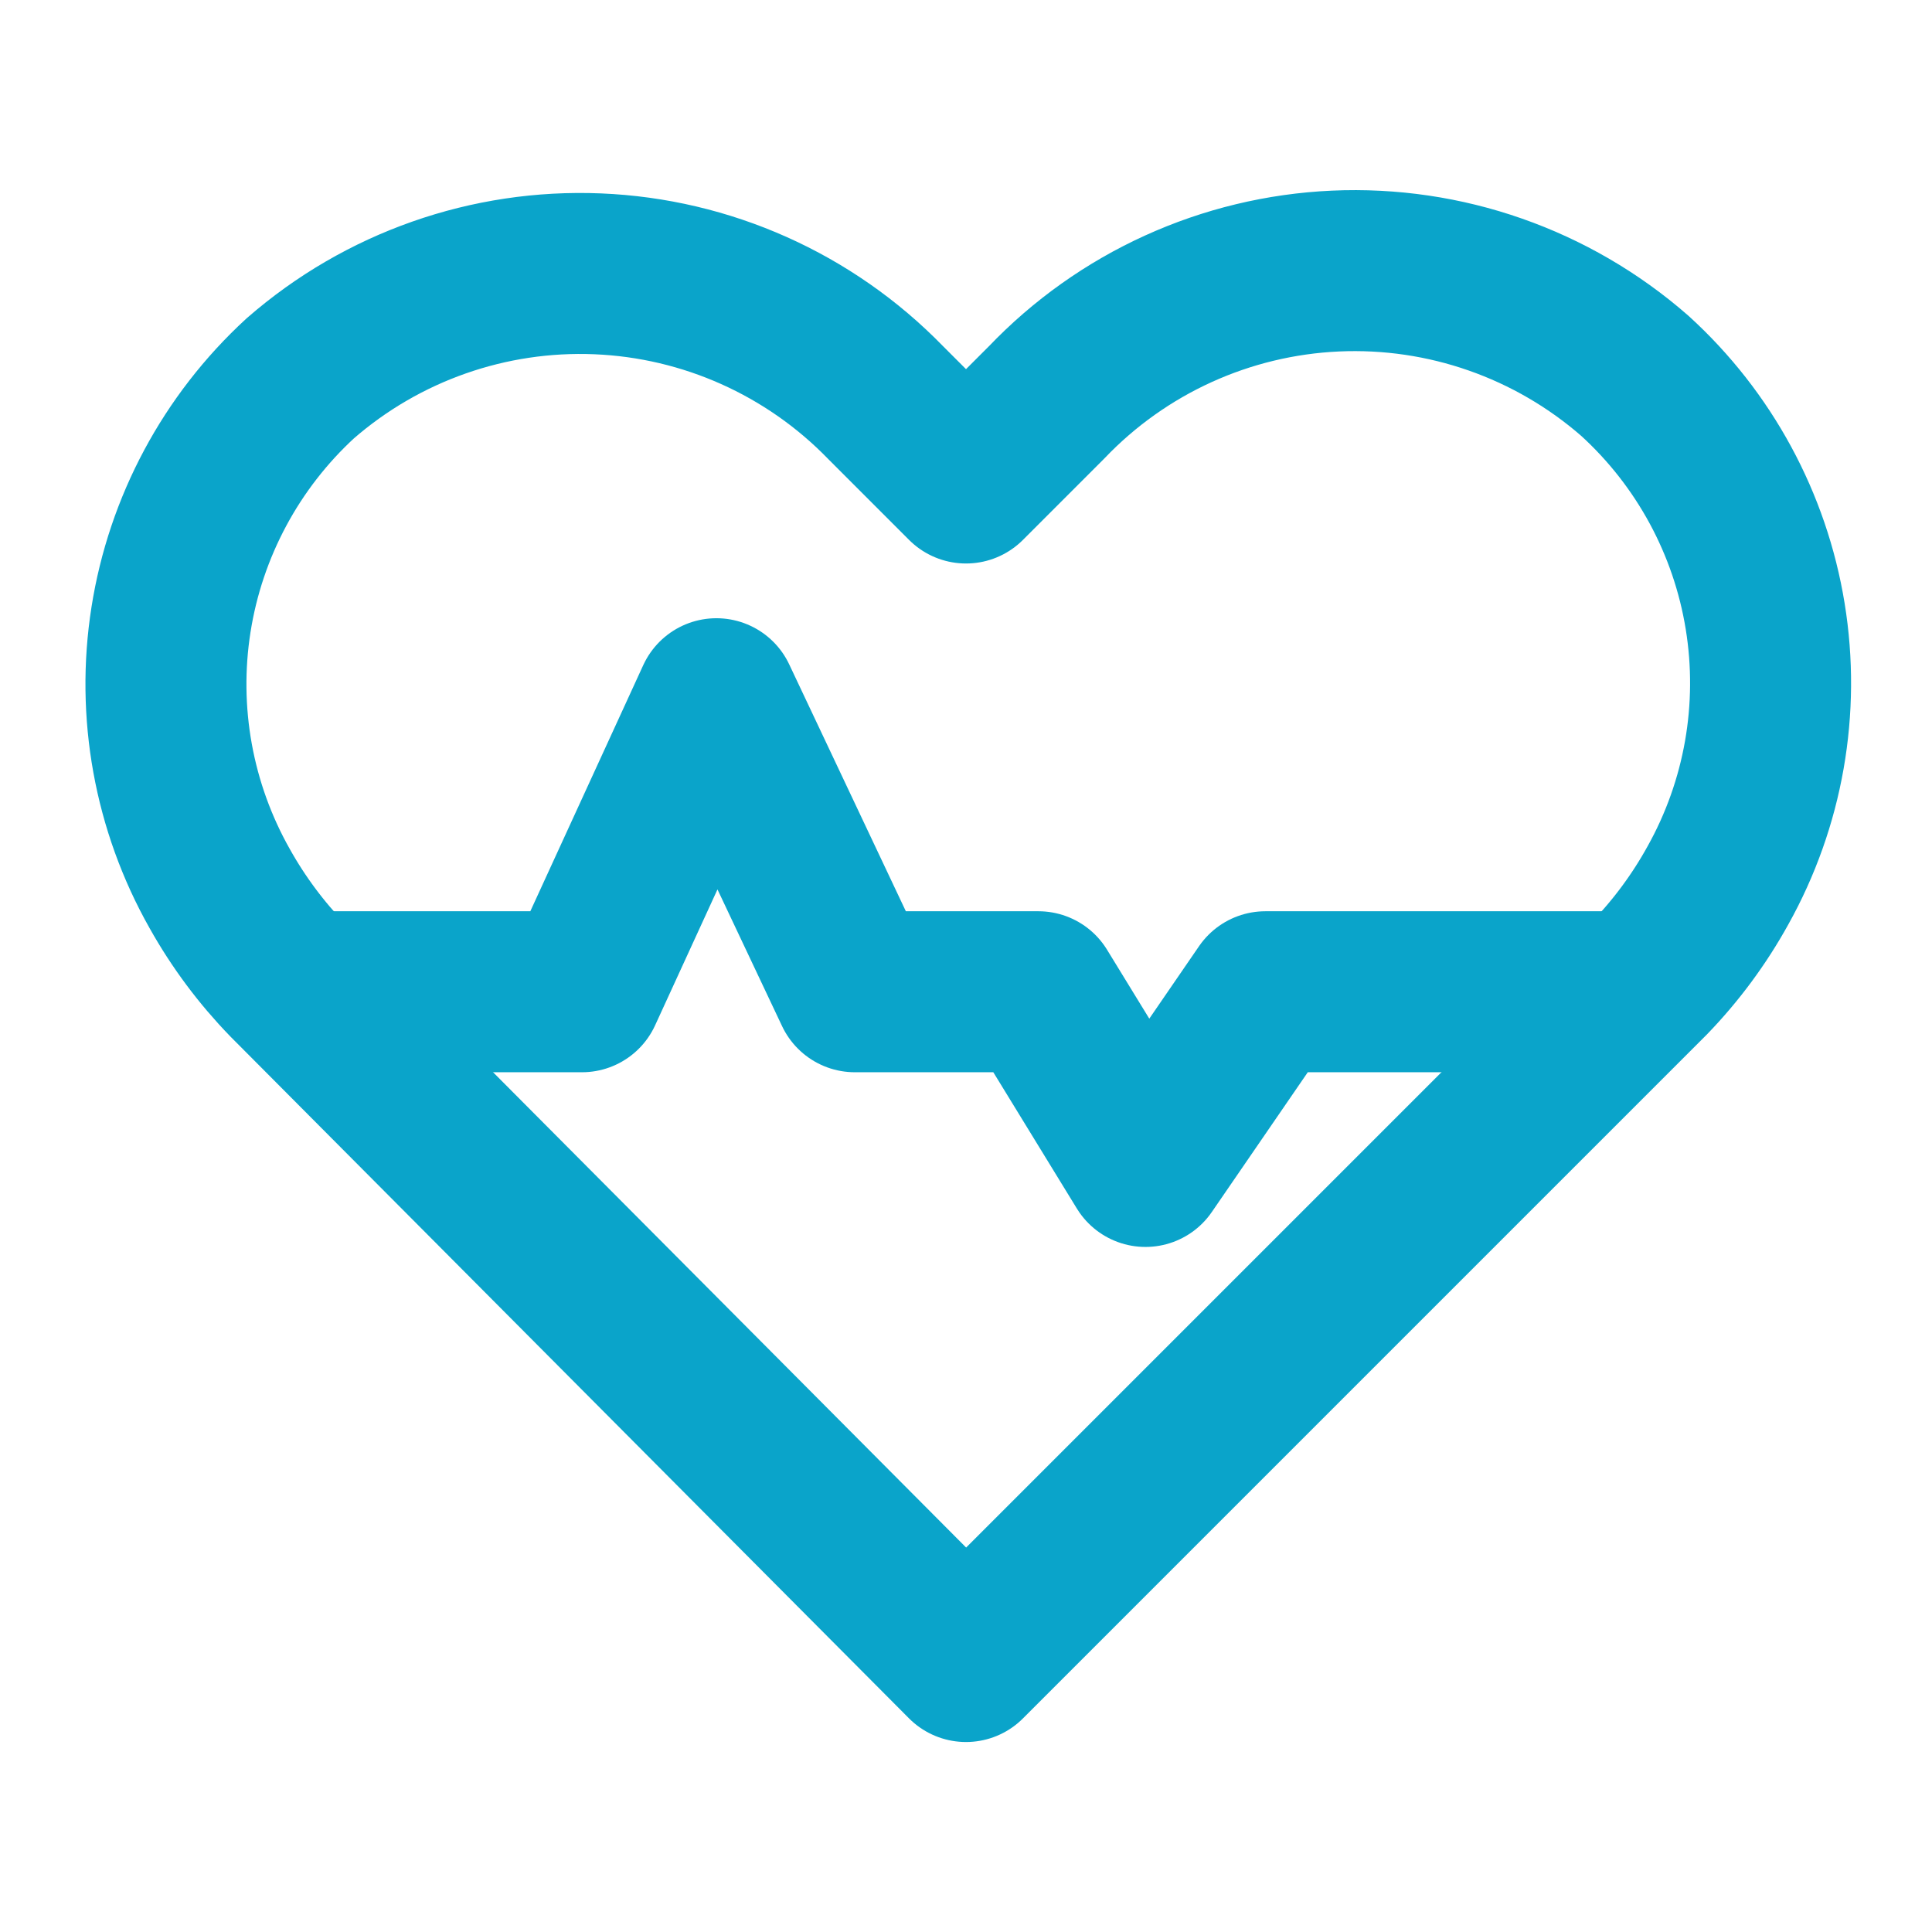
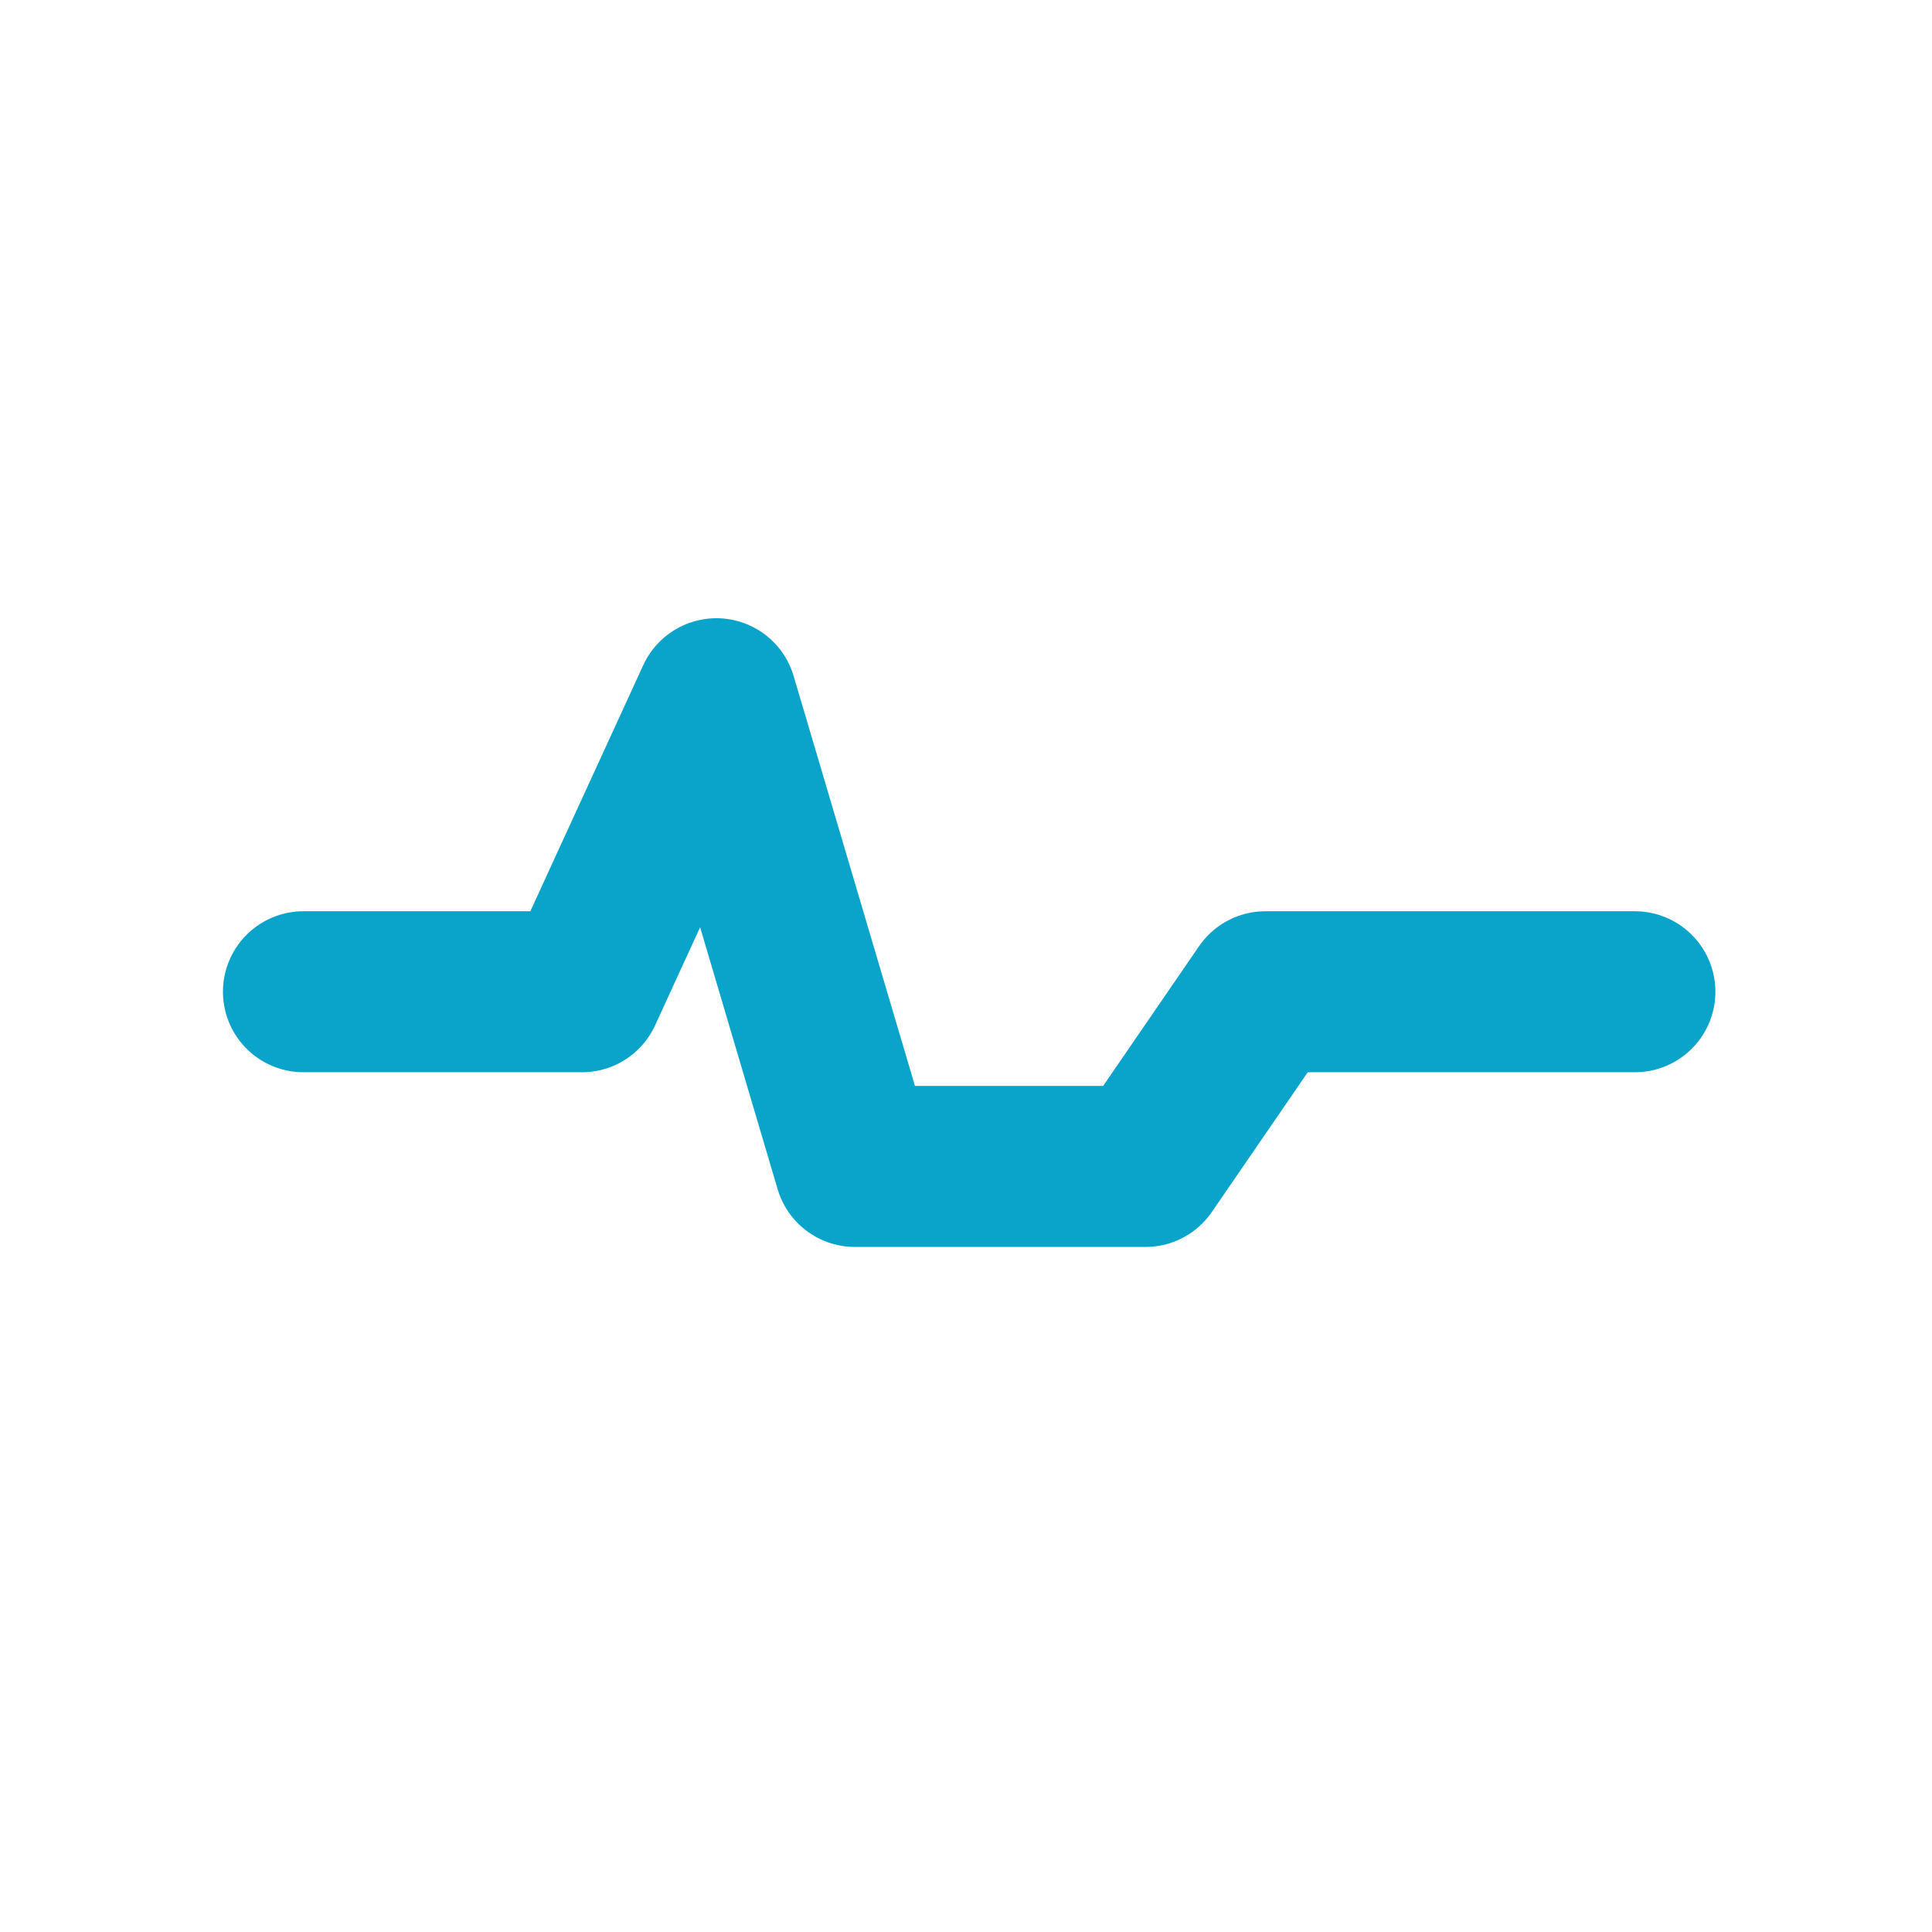
<svg xmlns="http://www.w3.org/2000/svg" width="64" height="64" viewBox="0 0 64 64" fill="none">
-   <path d="M54.16 12.453C51.424 10.06 47.869 8.815 44.237 8.979C40.605 9.143 37.177 10.703 34.667 13.333L32 16L29.334 13.333C26.818 10.745 23.406 9.22 19.8 9.071C16.194 8.922 12.667 10.161 9.947 12.533C7.659 14.636 6.149 17.452 5.665 20.522C5.181 23.591 5.75 26.735 7.28 29.44C7.9 30.548 8.662 31.57 9.547 32.48L32 55.04L54.64 32.4C55.527 31.482 56.289 30.451 56.907 29.333C58.421 26.622 58.973 23.479 58.474 20.415C57.976 17.35 56.455 14.544 54.16 12.453Z" stroke="#0AA4CA" stroke-width="5.333" stroke-linecap="round" stroke-linejoin="round" />
-   <path d="M54.158 32.853H41.918L37.945 38.64L34.398 32.853H28.318L23.732 23.146L19.278 32.853H10.052" stroke="#0AA4CA" stroke-width="5.333" stroke-linecap="round" stroke-linejoin="round" />
+   <path d="M54.158 32.853H41.918L37.945 38.64H28.318L23.732 23.146L19.278 32.853H10.052" stroke="#0AA4CA" stroke-width="5.333" stroke-linecap="round" stroke-linejoin="round" />
</svg>